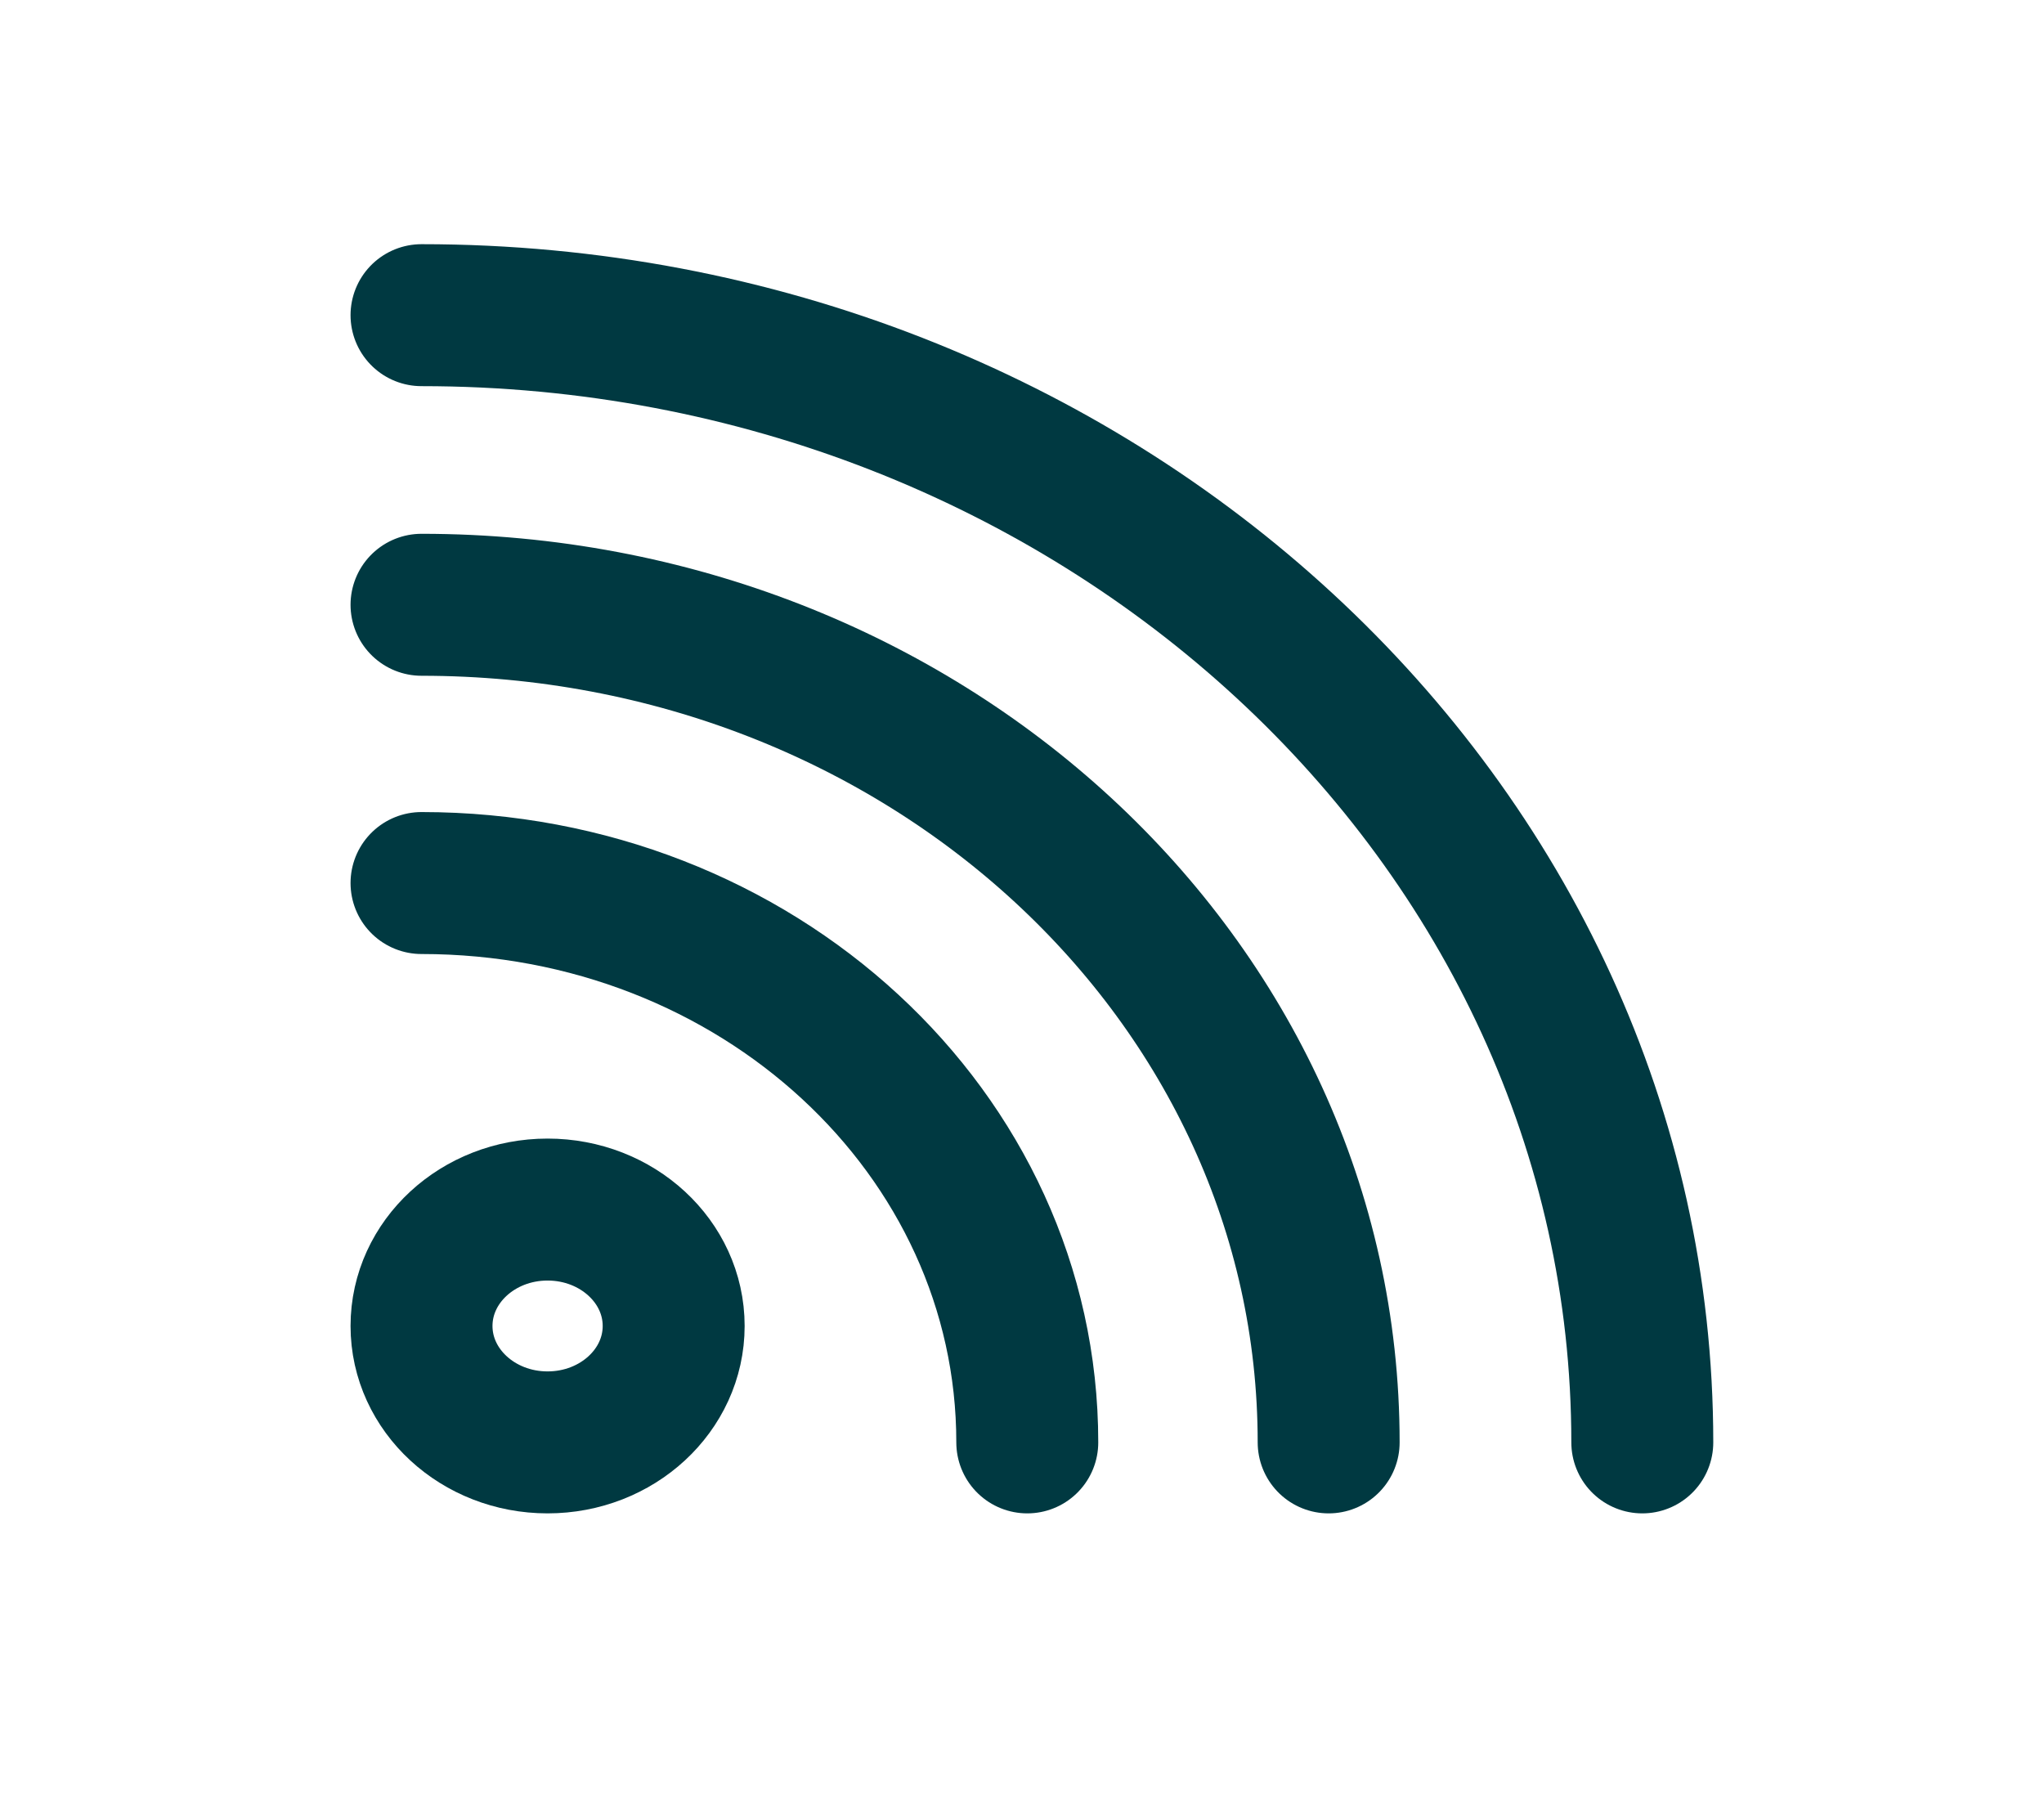
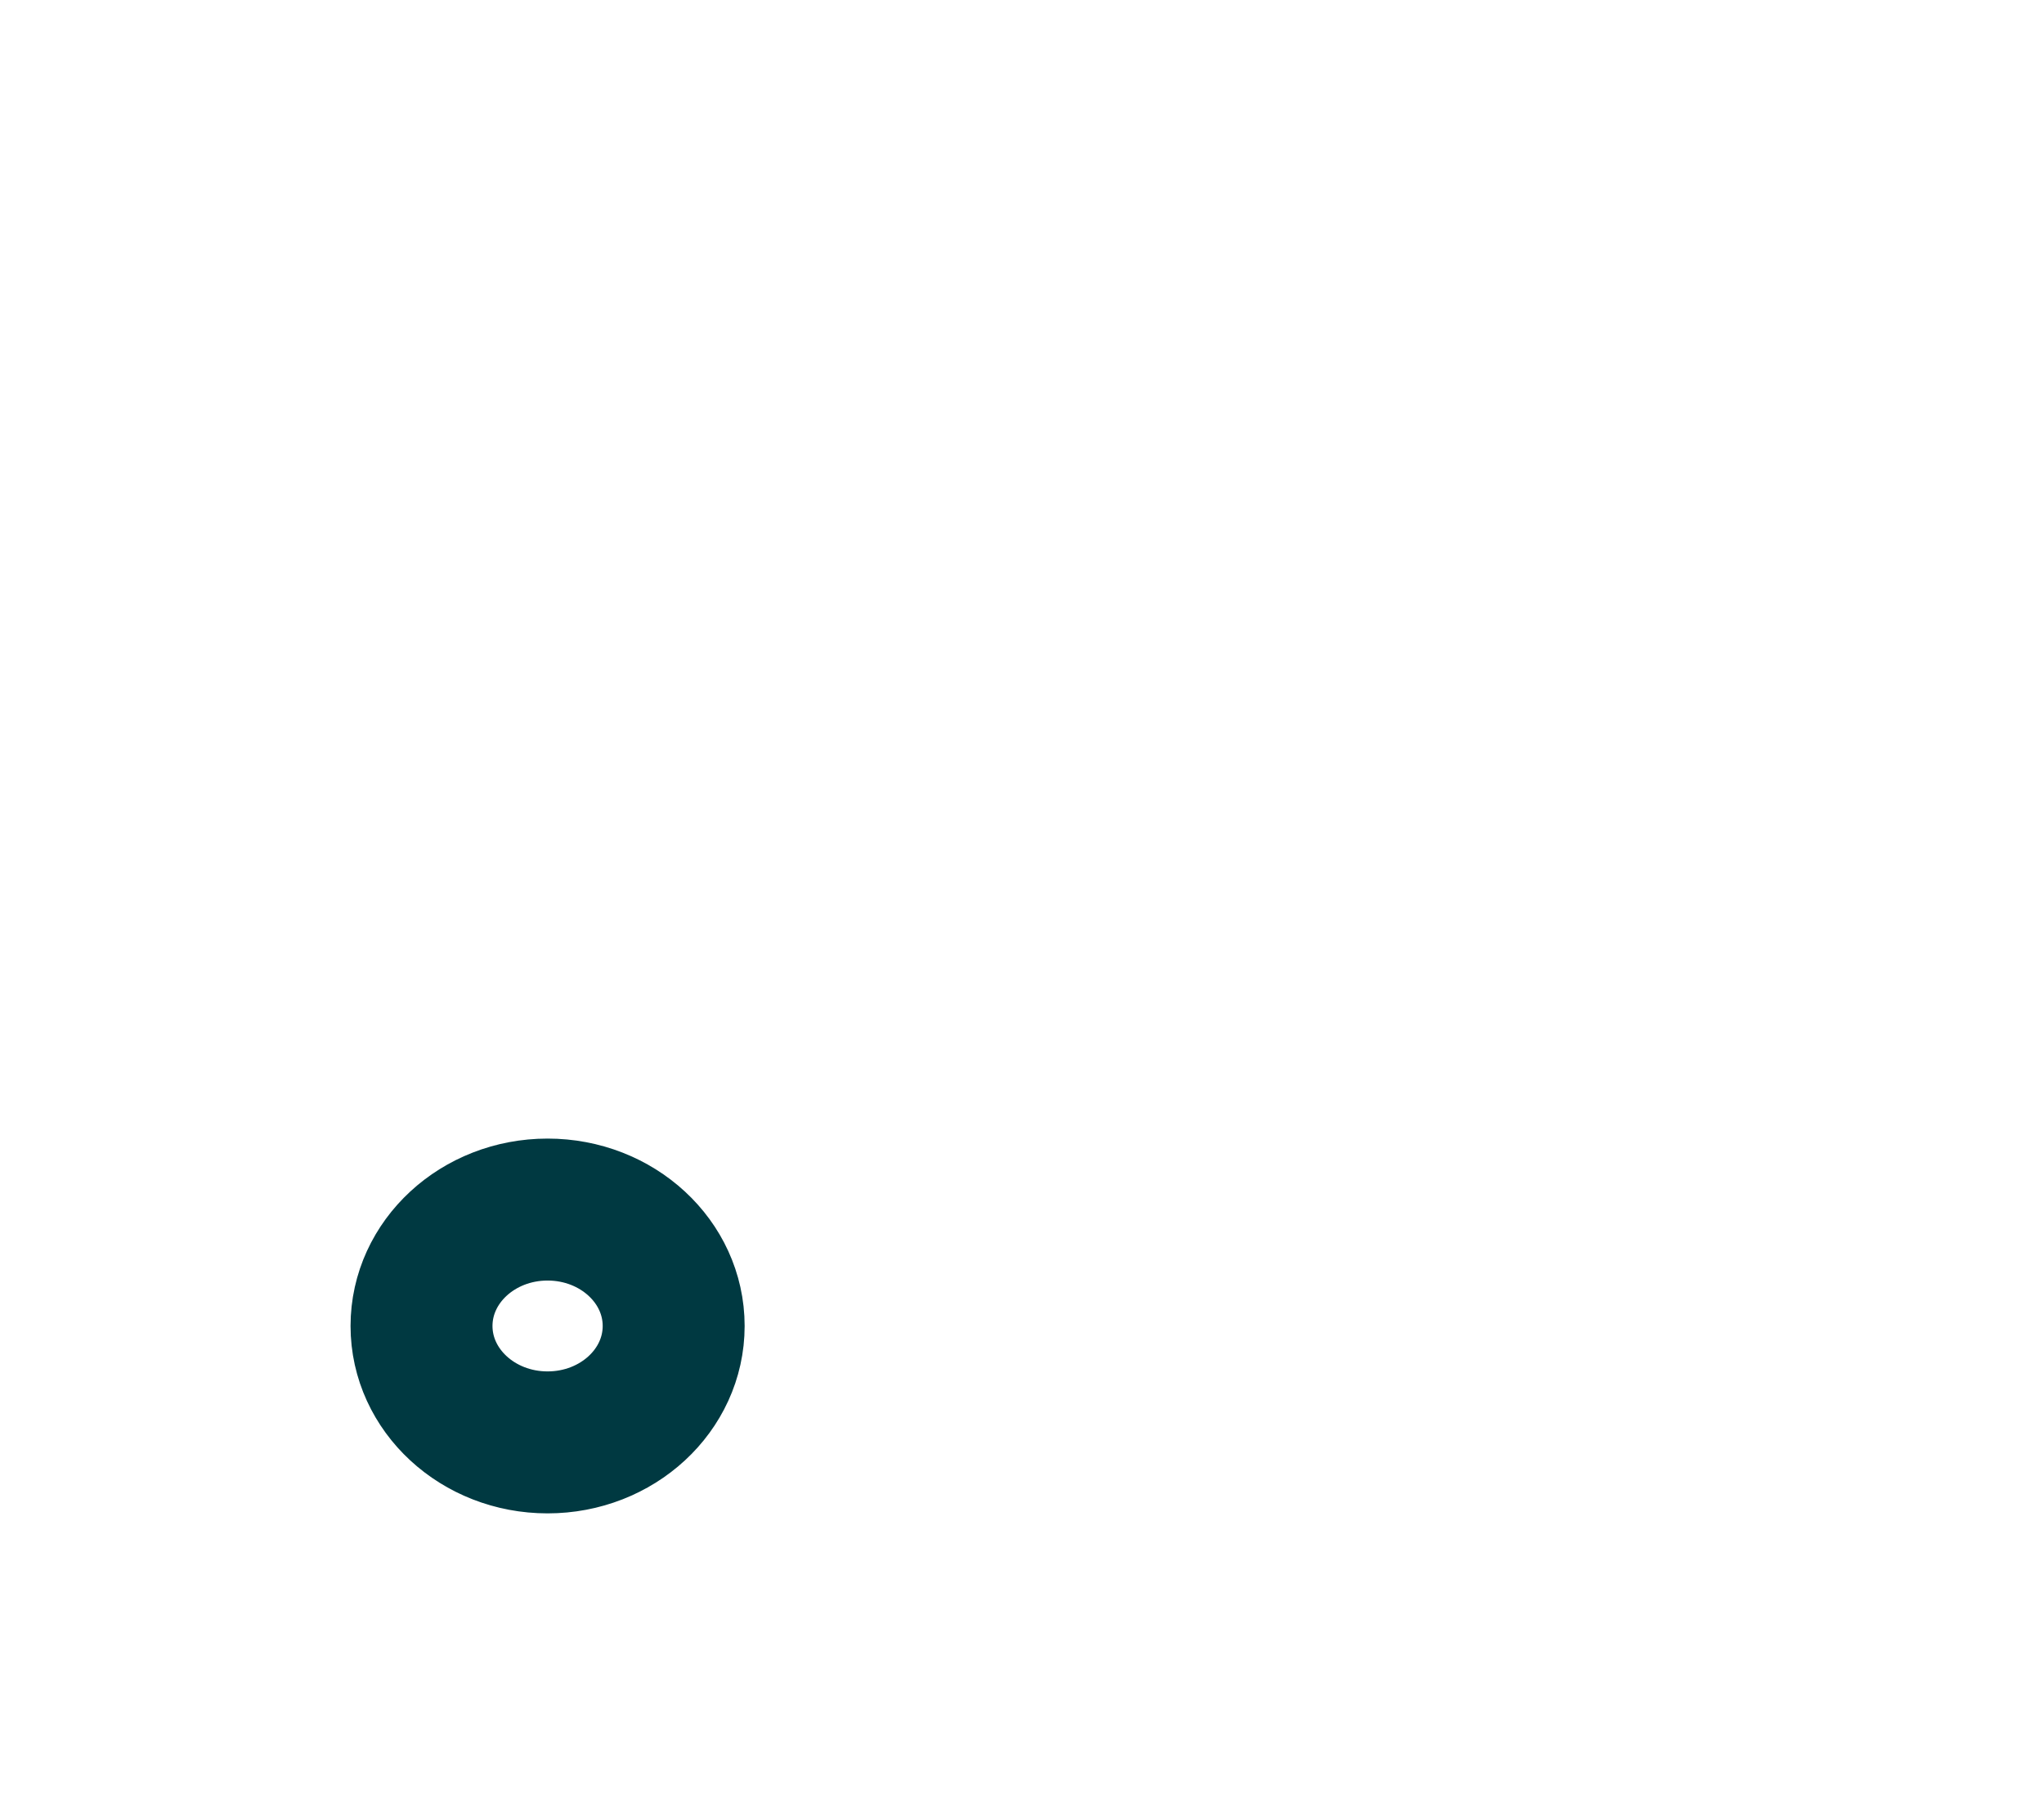
<svg xmlns="http://www.w3.org/2000/svg" width="36" height="32" viewBox="0 0 36 32" fill="none">
-   <path d="M9.644 25.4C10.871 25.4 11.865 24.482 11.865 23.35C11.865 22.218 10.871 21.3 9.644 21.3C8.418 21.3 7.424 22.218 7.424 23.35C7.424 24.482 8.418 25.4 9.644 25.4Z" stroke="#003941" stroke-width="2.5" stroke-miterlimit="10" stroke-linecap="round" stroke-linejoin="round" />
-   <path d="M18.093 25.4C18.093 19.95 13.327 15.55 7.424 15.55" stroke="#003941" stroke-width="2.5" stroke-miterlimit="10" stroke-linecap="round" stroke-linejoin="round" />
-   <path d="M23.401 25.4C23.401 17.25 16.252 10.65 7.424 10.65" stroke="#003941" stroke-width="2.5" stroke-miterlimit="10" stroke-linecap="round" stroke-linejoin="round" />
-   <path d="M28.925 25.4C28.925 14.45 19.285 5.55 7.424 5.55" stroke="#003941" stroke-width="2.5" stroke-miterlimit="10" stroke-linecap="round" stroke-linejoin="round" />
+   <path d="M9.644 25.4C10.871 25.4 11.865 24.482 11.865 23.35C11.865 22.218 10.871 21.3 9.644 21.3C8.418 21.3 7.424 22.218 7.424 23.35C7.424 24.482 8.418 25.4 9.644 25.4" stroke="#003941" stroke-width="2.5" stroke-miterlimit="10" stroke-linecap="round" stroke-linejoin="round" />
</svg>